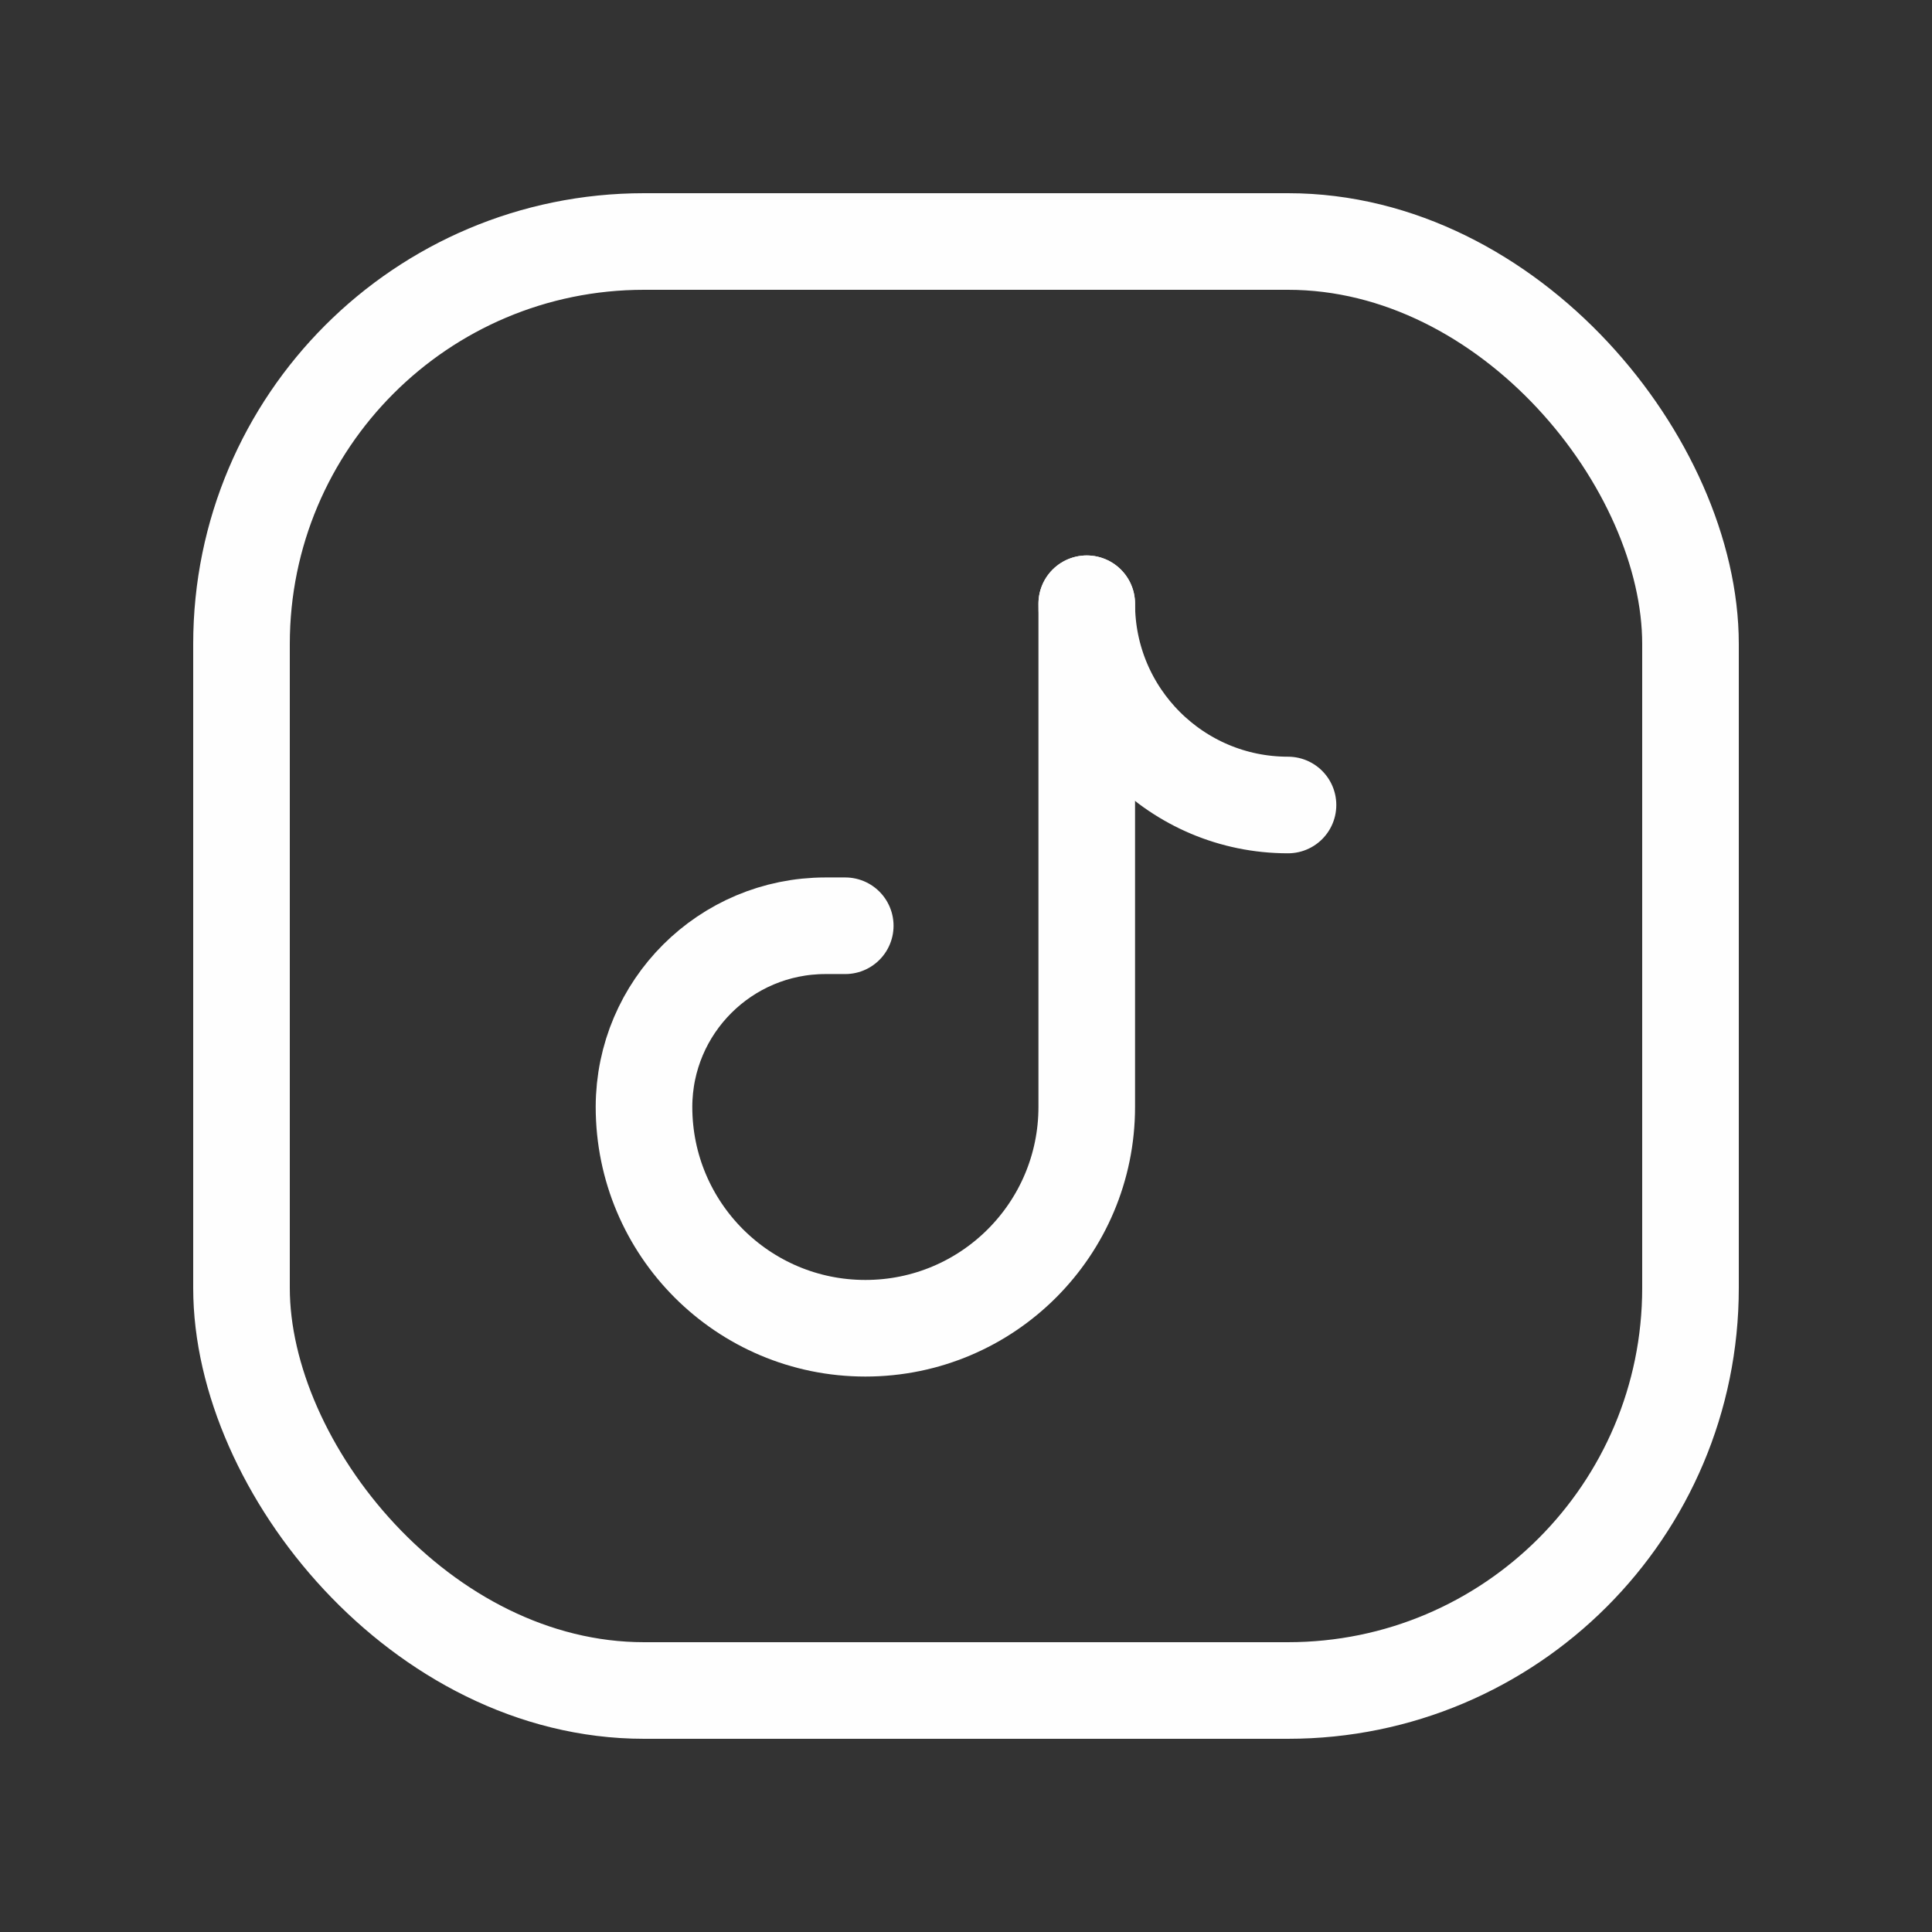
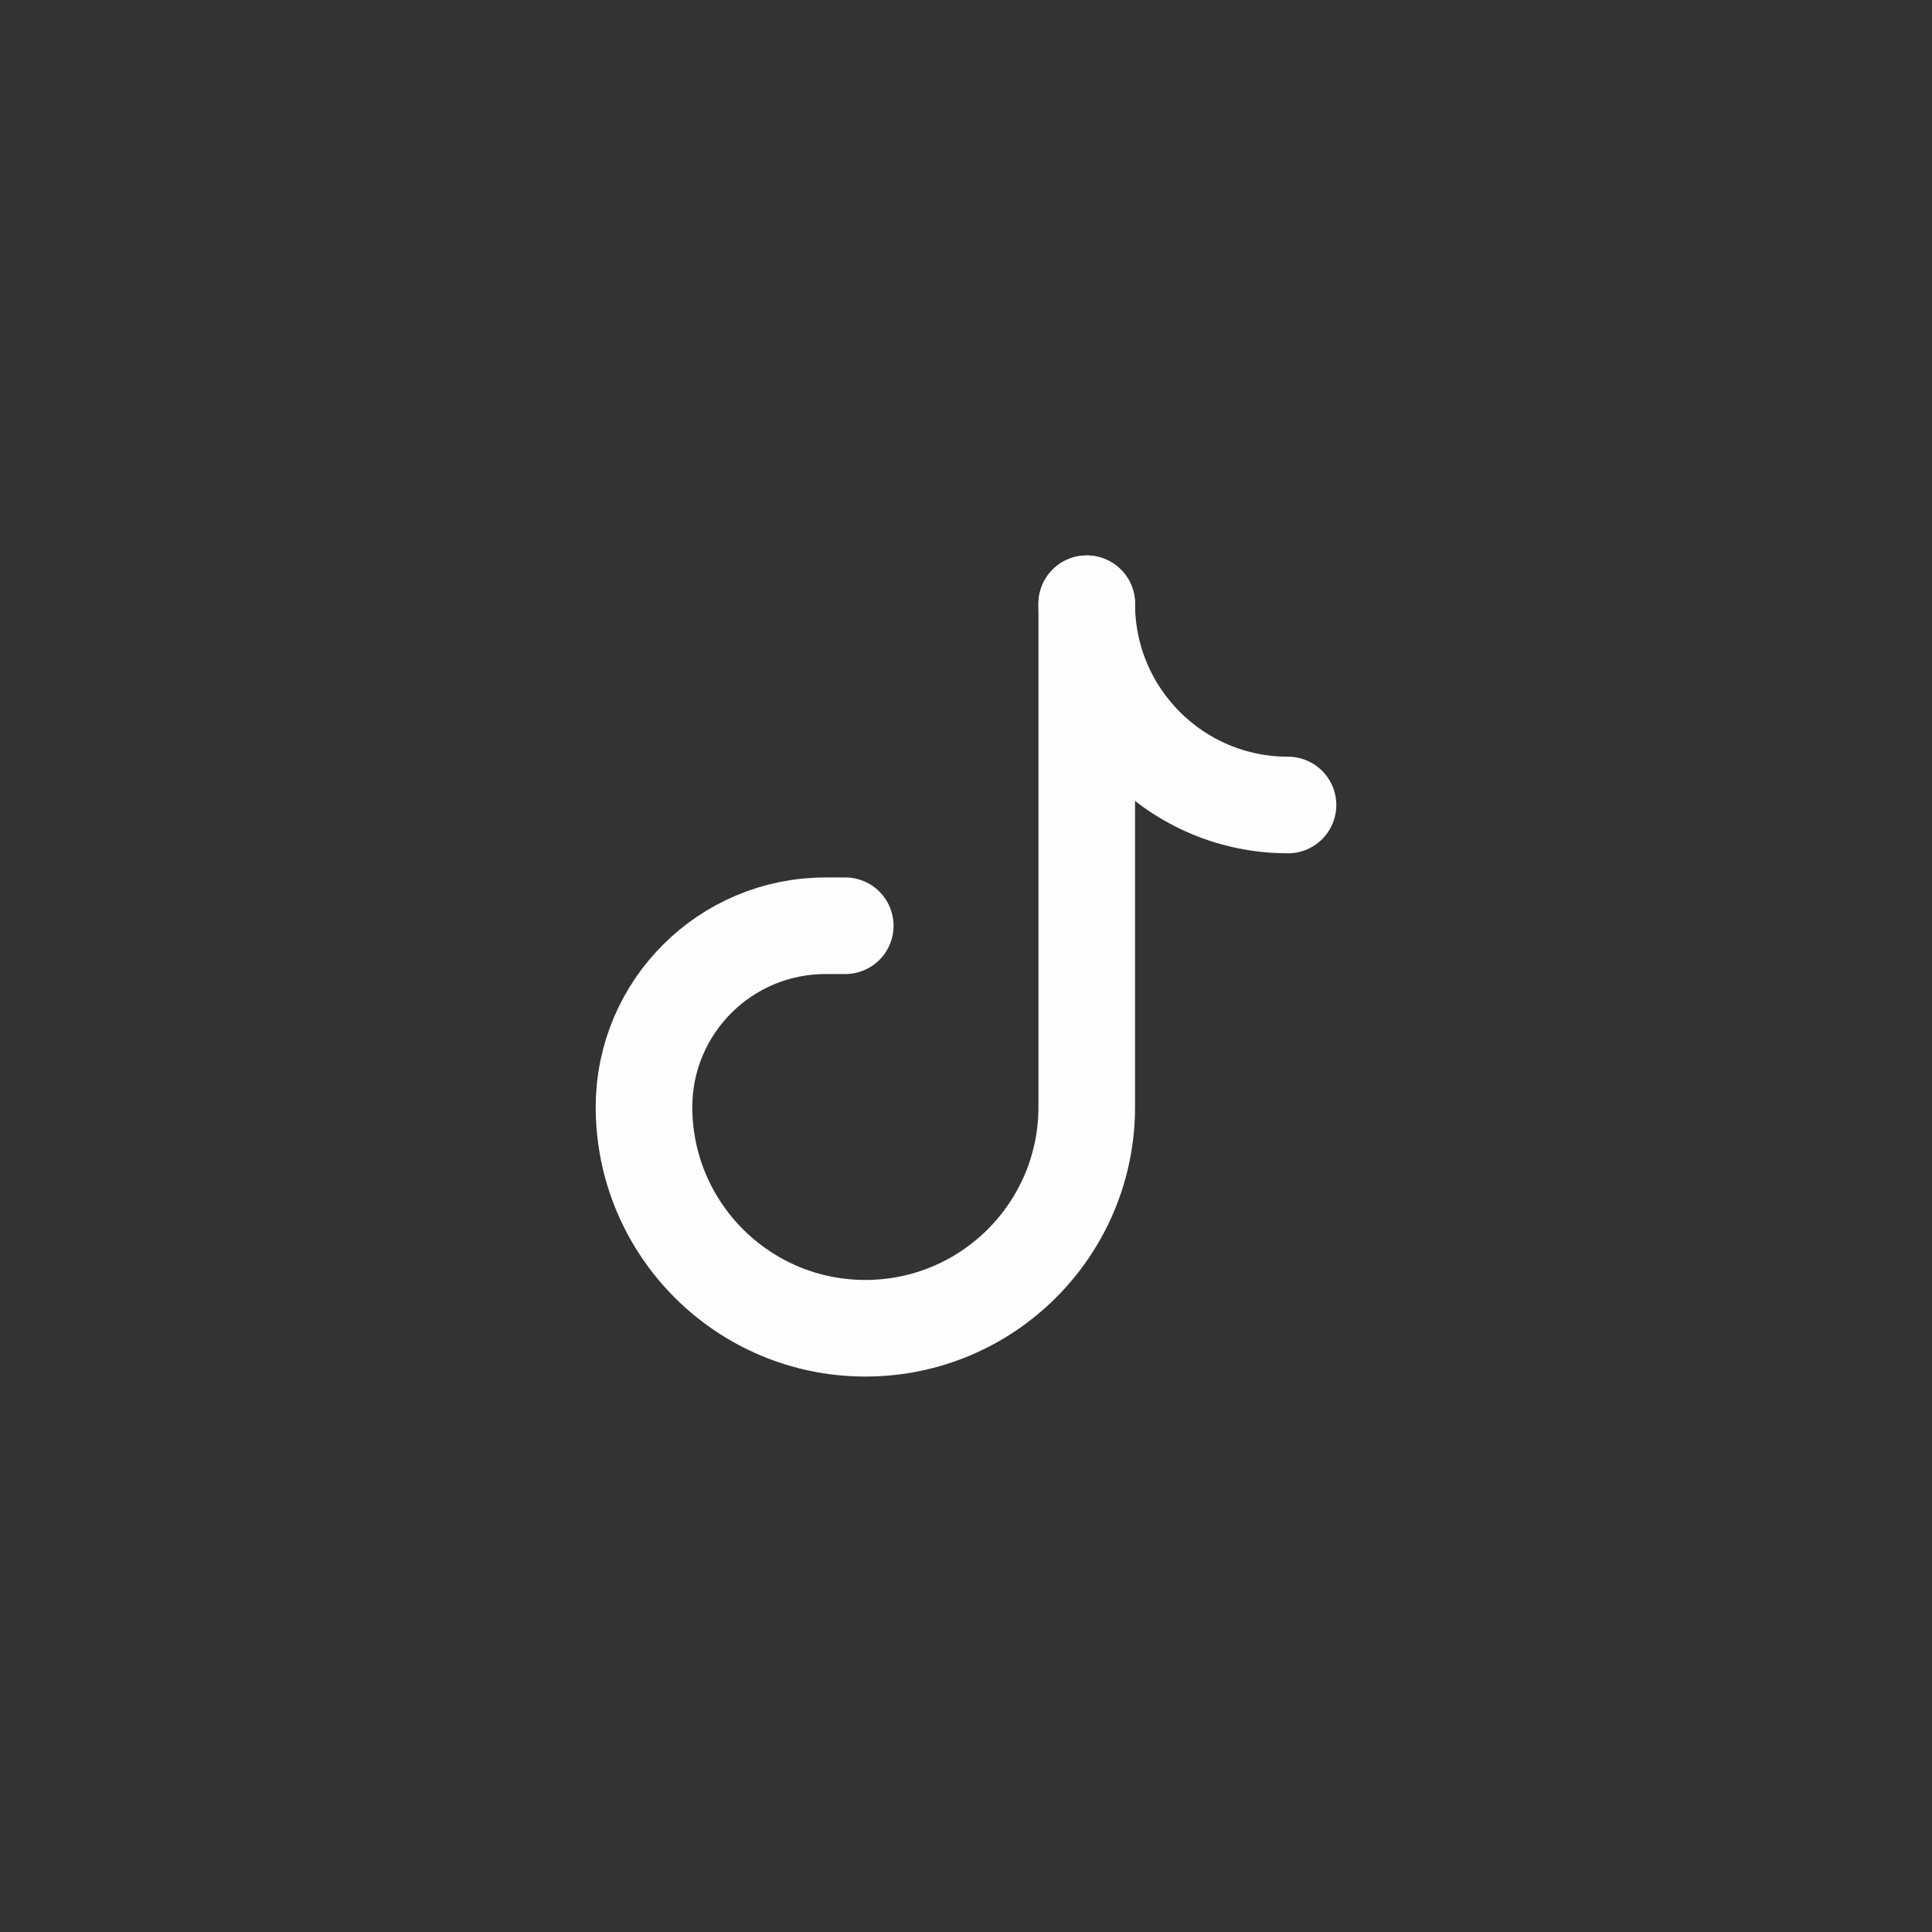
<svg xmlns="http://www.w3.org/2000/svg" width="24" height="24" viewBox="0 0 24 24" fill="none">
  <rect x="0" y="0" width="24" height="24" fill="#333333" stroke="none" />
-   <rect x="3" y="3" width="18" height="18" rx="5" stroke="#FEFEFE" stroke-width="1.2" stroke-linecap="round" stroke-linejoin="round" />
  <path d="M10.5 11.5H10.255C9.011 11.5 8.002 12.506 8 13.75H8C8 15.269 9.231 16.5 10.75 16.5V16.5C12.269 16.5 13.5 15.269 13.5 13.75V7.5" stroke="#FEFEFE" stroke-width="1.2" stroke-linecap="round" stroke-linejoin="round" />
  <path d="M13.5 7.5C13.5 8.881 14.619 10 16 10" stroke="#FEFEFE" stroke-width="1.2" stroke-linecap="round" stroke-linejoin="round" />
</svg>